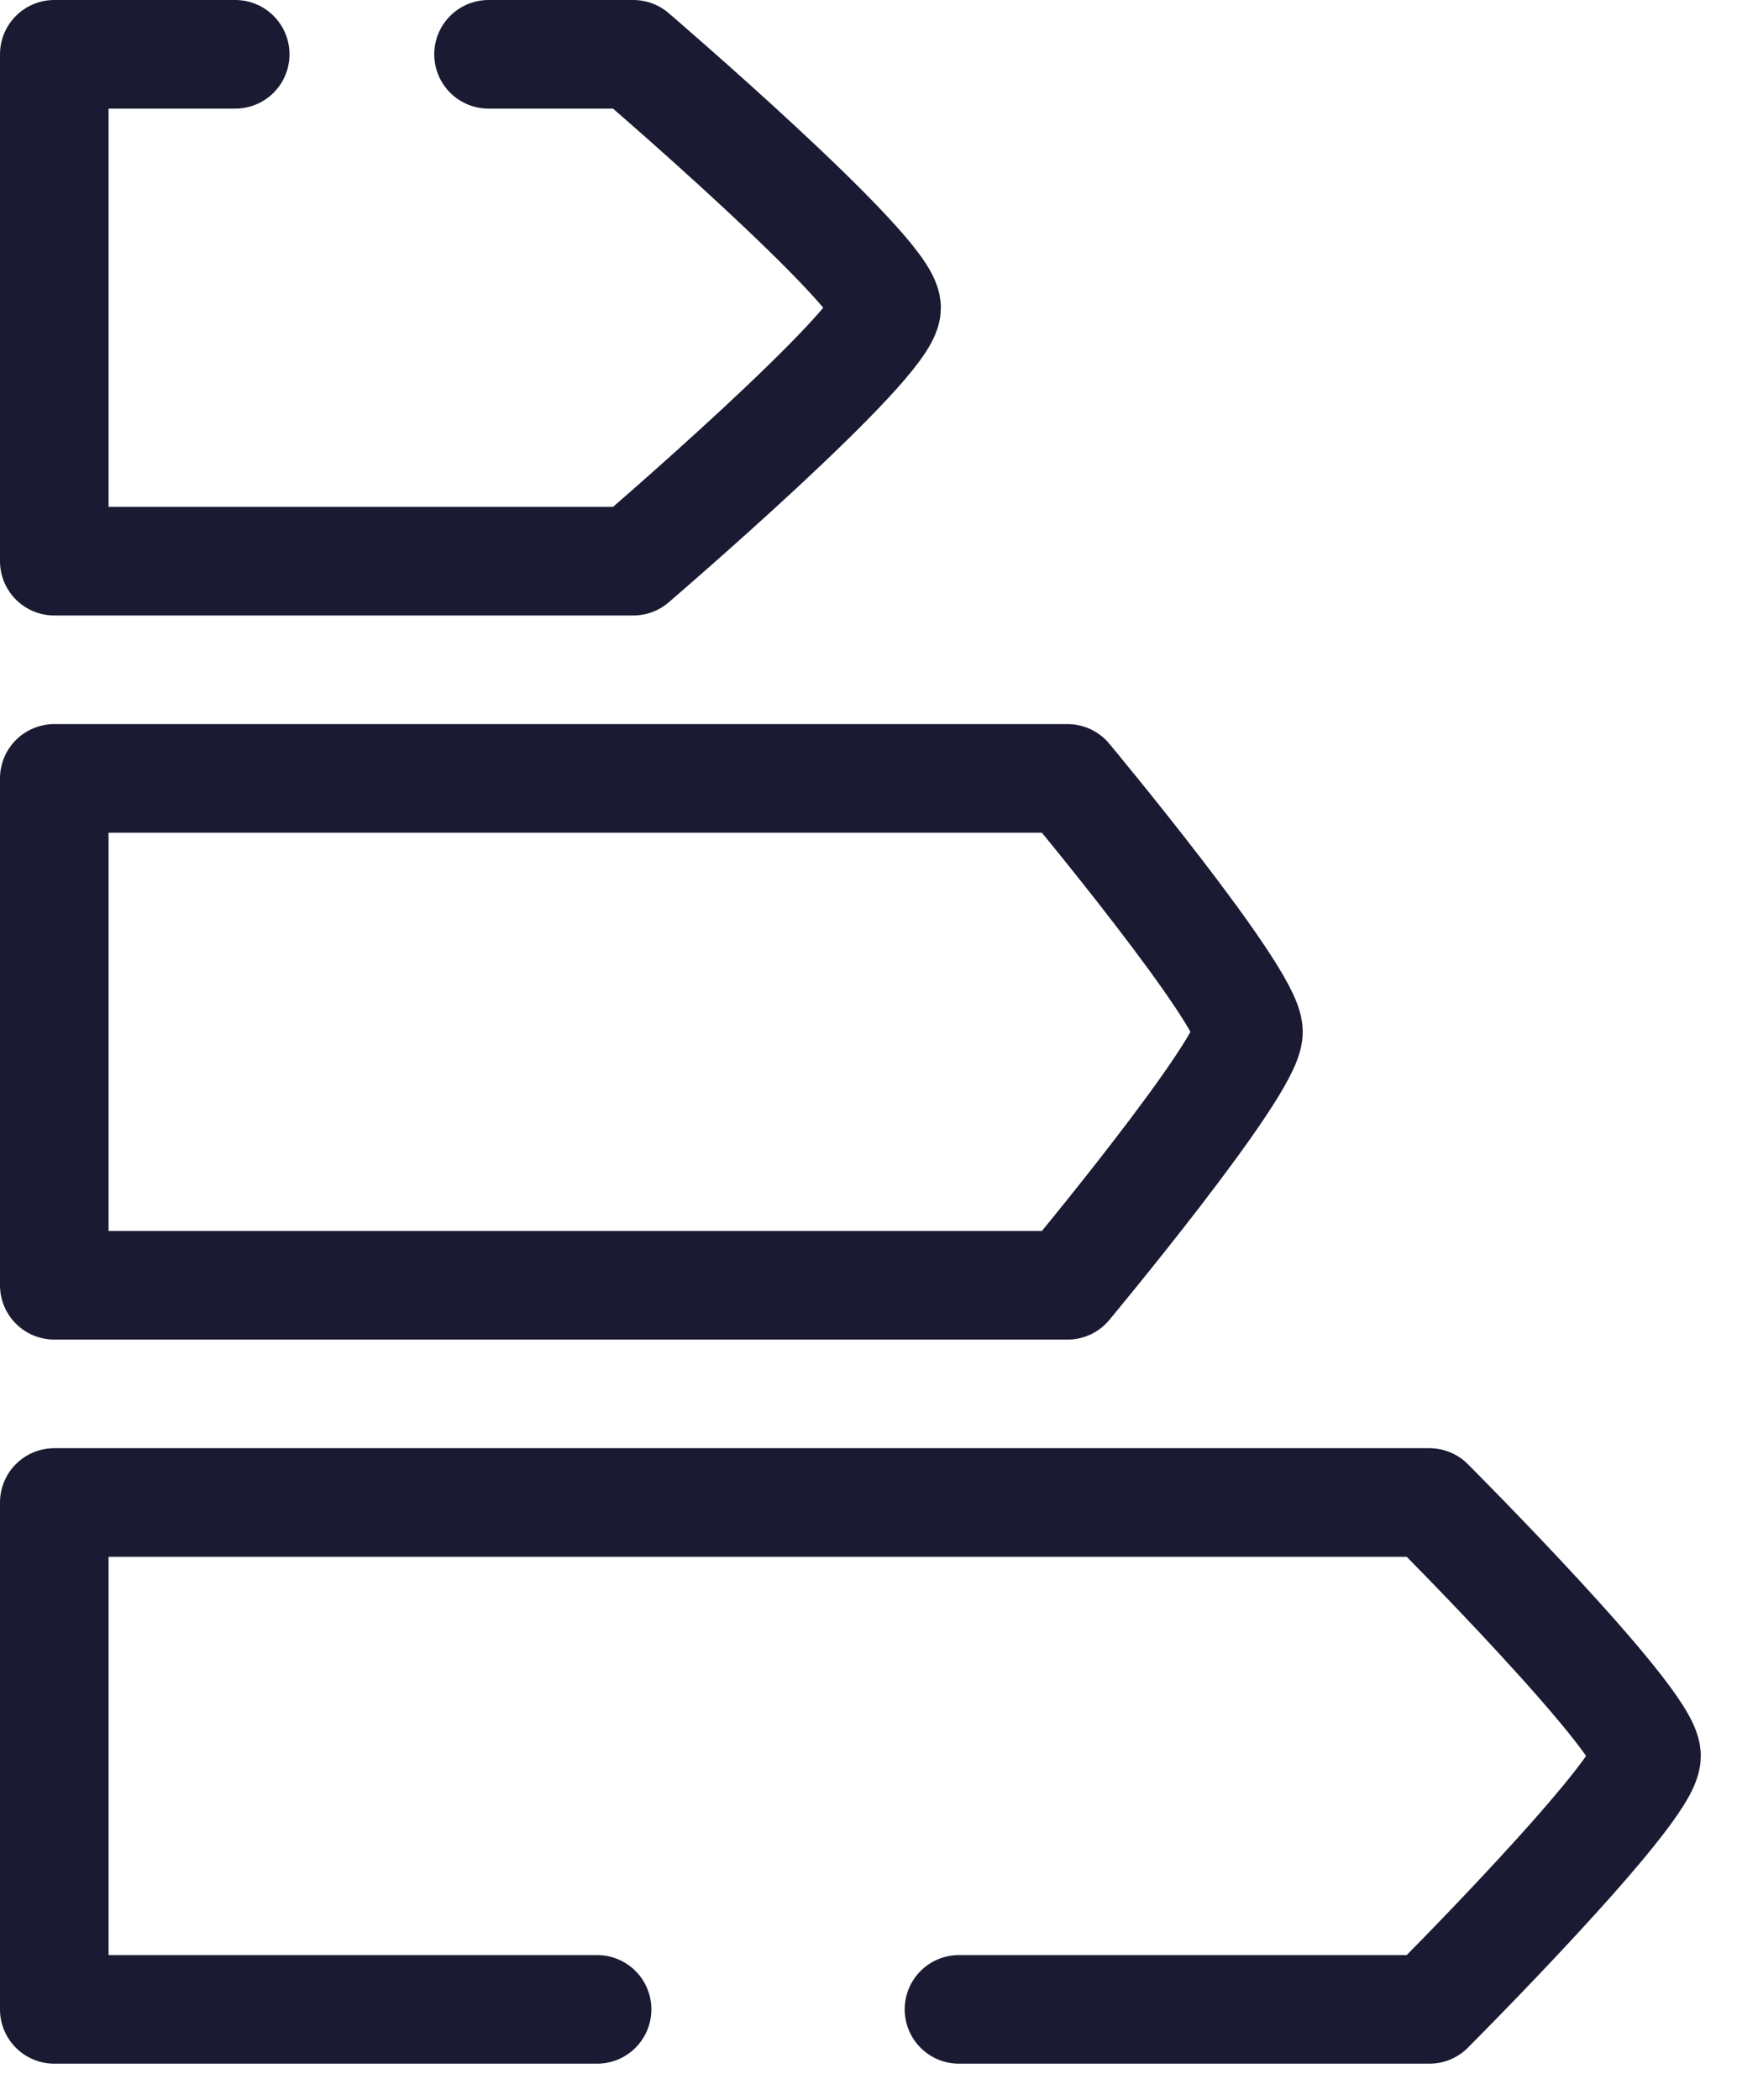
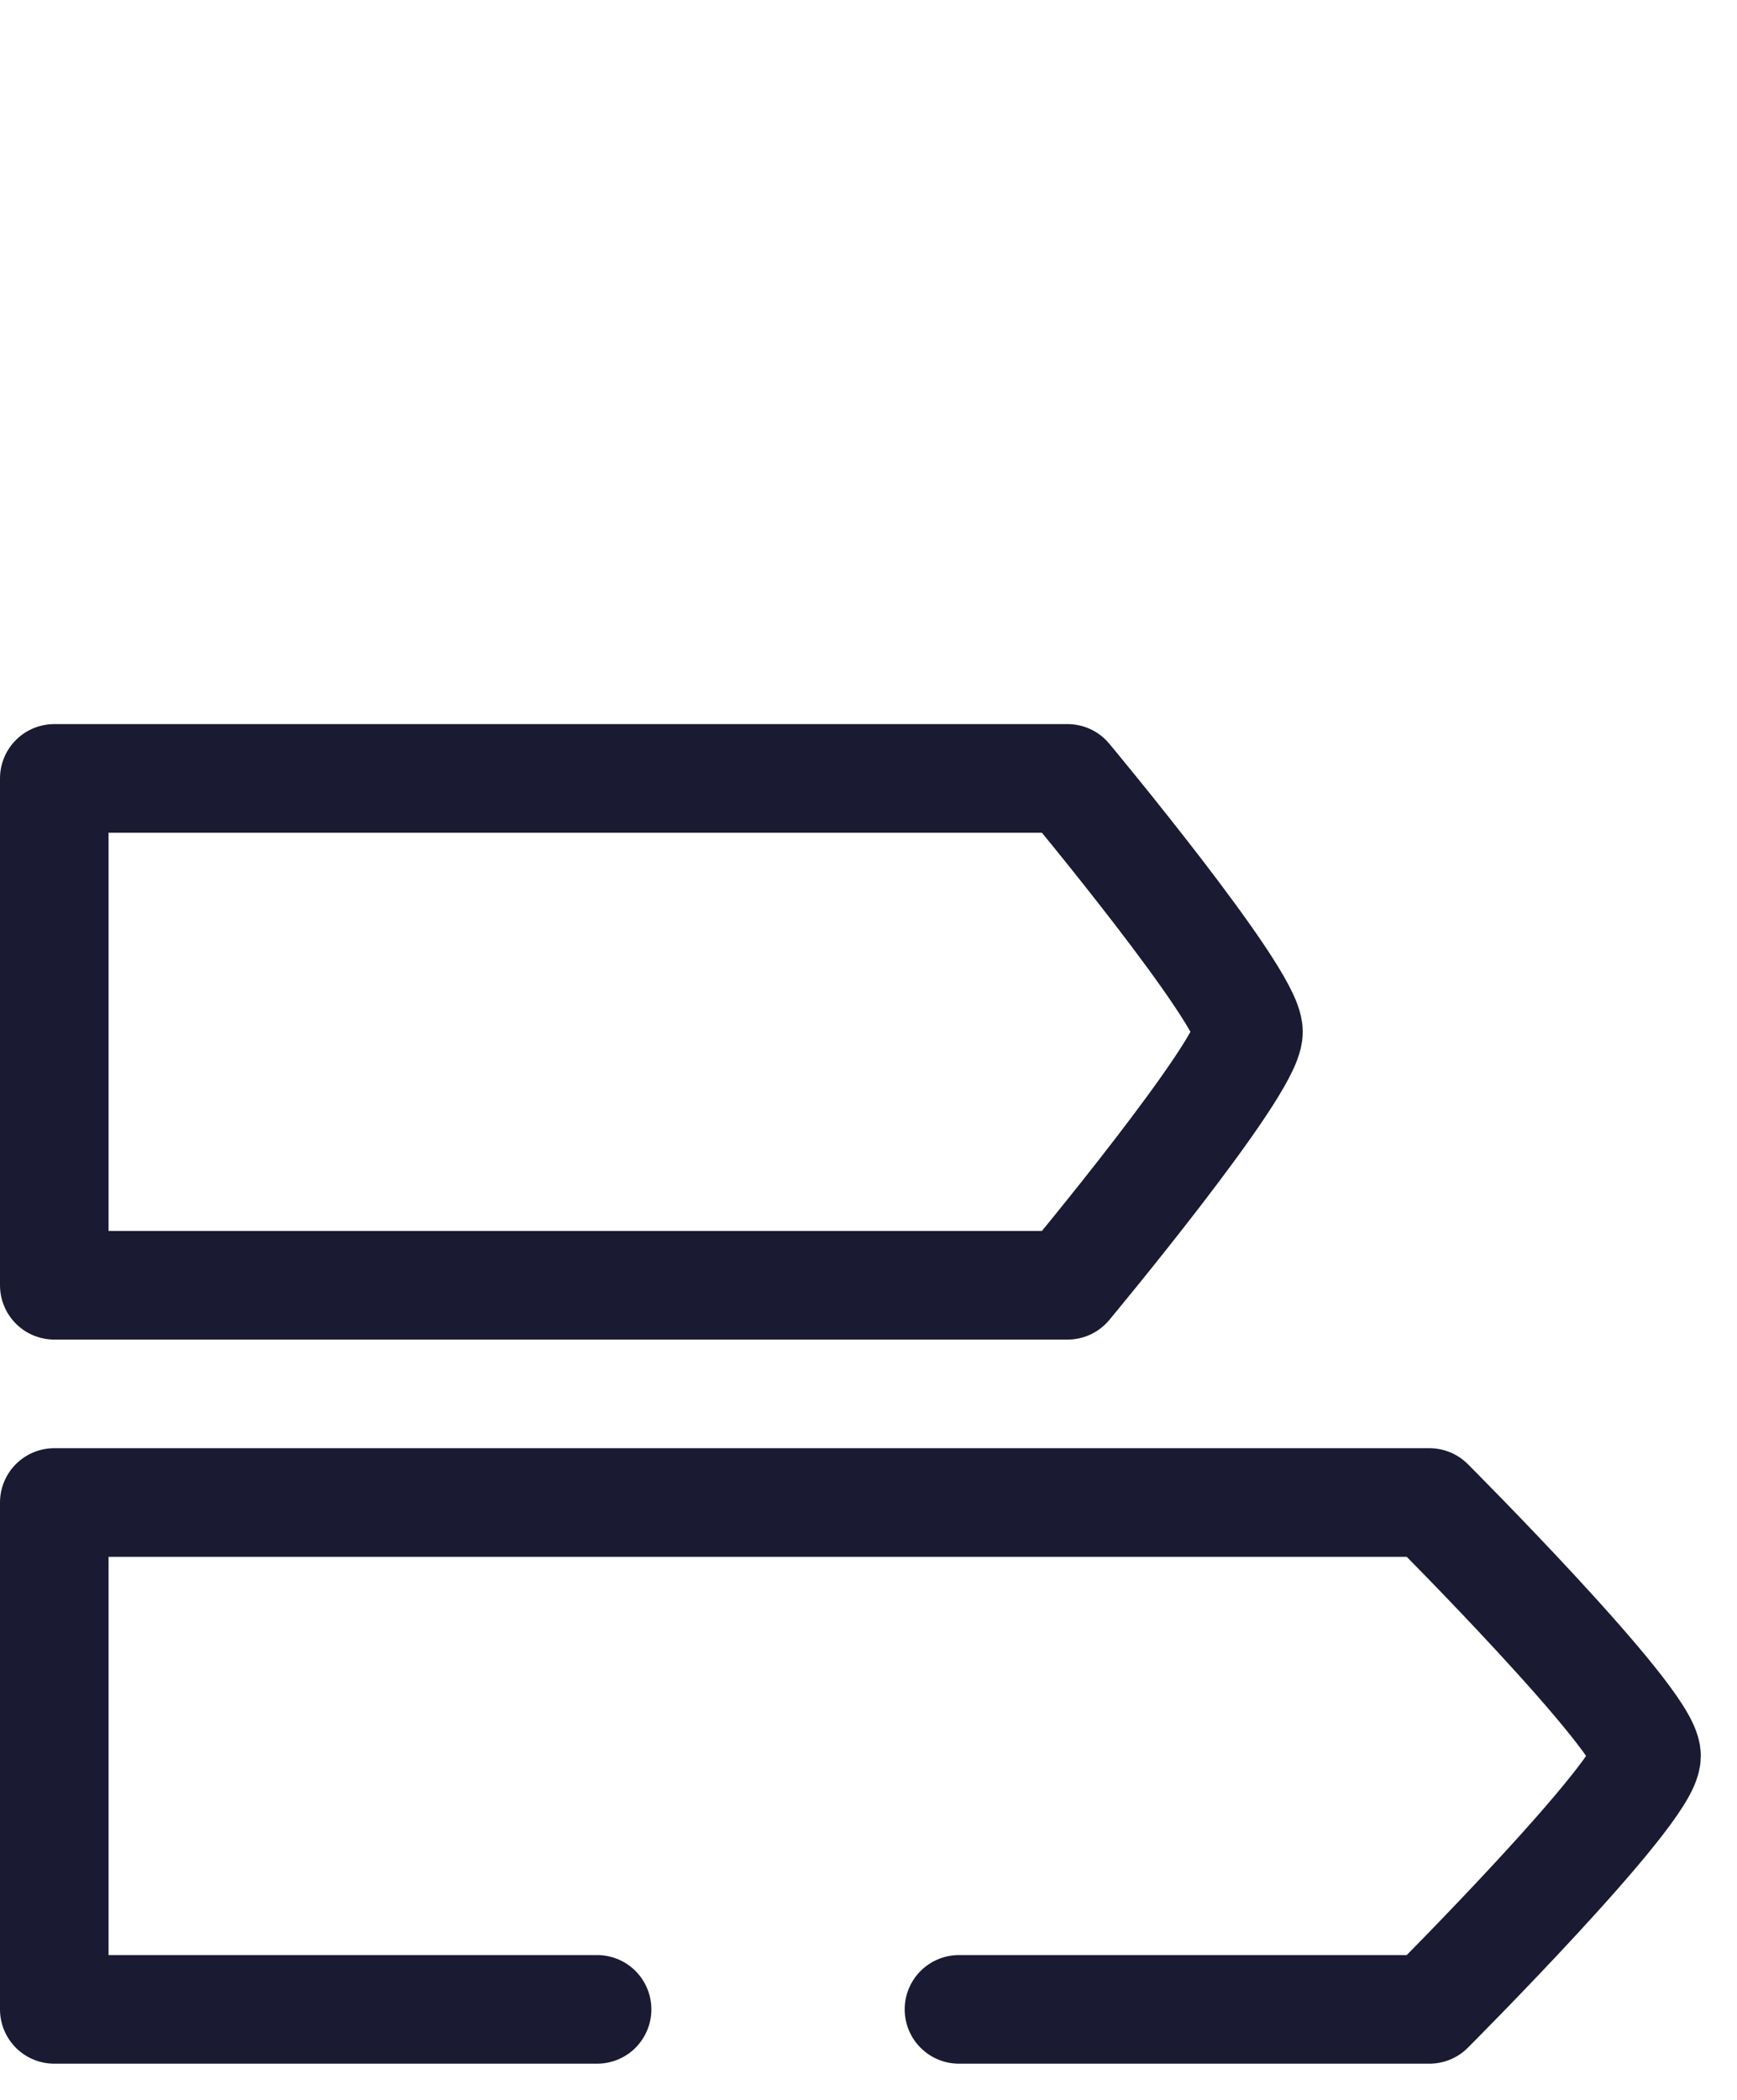
<svg xmlns="http://www.w3.org/2000/svg" width="24" height="29" viewBox="0 0 24 29" fill="none">
-   <path d="M3.25 0.75H0.75V7.75H8.75C8.75 7.75 12.25 4.75 12.25 4.25C12.25 3.75 8.75 0.75 8.75 0.75L6.75 0.75" stroke="#1A1A32" stroke-width="1.5" stroke-linecap="round" stroke-linejoin="round" />
  <path d="M0.75 10.75H3.25H14.75C14.75 10.75 17.25 13.75 17.25 14.25C17.25 14.75 14.75 17.75 14.75 17.75H0.75V10.75Z" stroke="#1A1A32" stroke-width="1.5" stroke-linecap="round" stroke-linejoin="round" />
  <path d="M13.25 27.75H19.75C19.75 27.75 22.75 24.75 22.75 24.25C22.75 23.75 19.75 20.75 19.75 20.75H3.25H0.75V27.75H8.25" stroke="#1A1A32" stroke-width="1.5" stroke-linecap="round" stroke-linejoin="round" />
</svg>